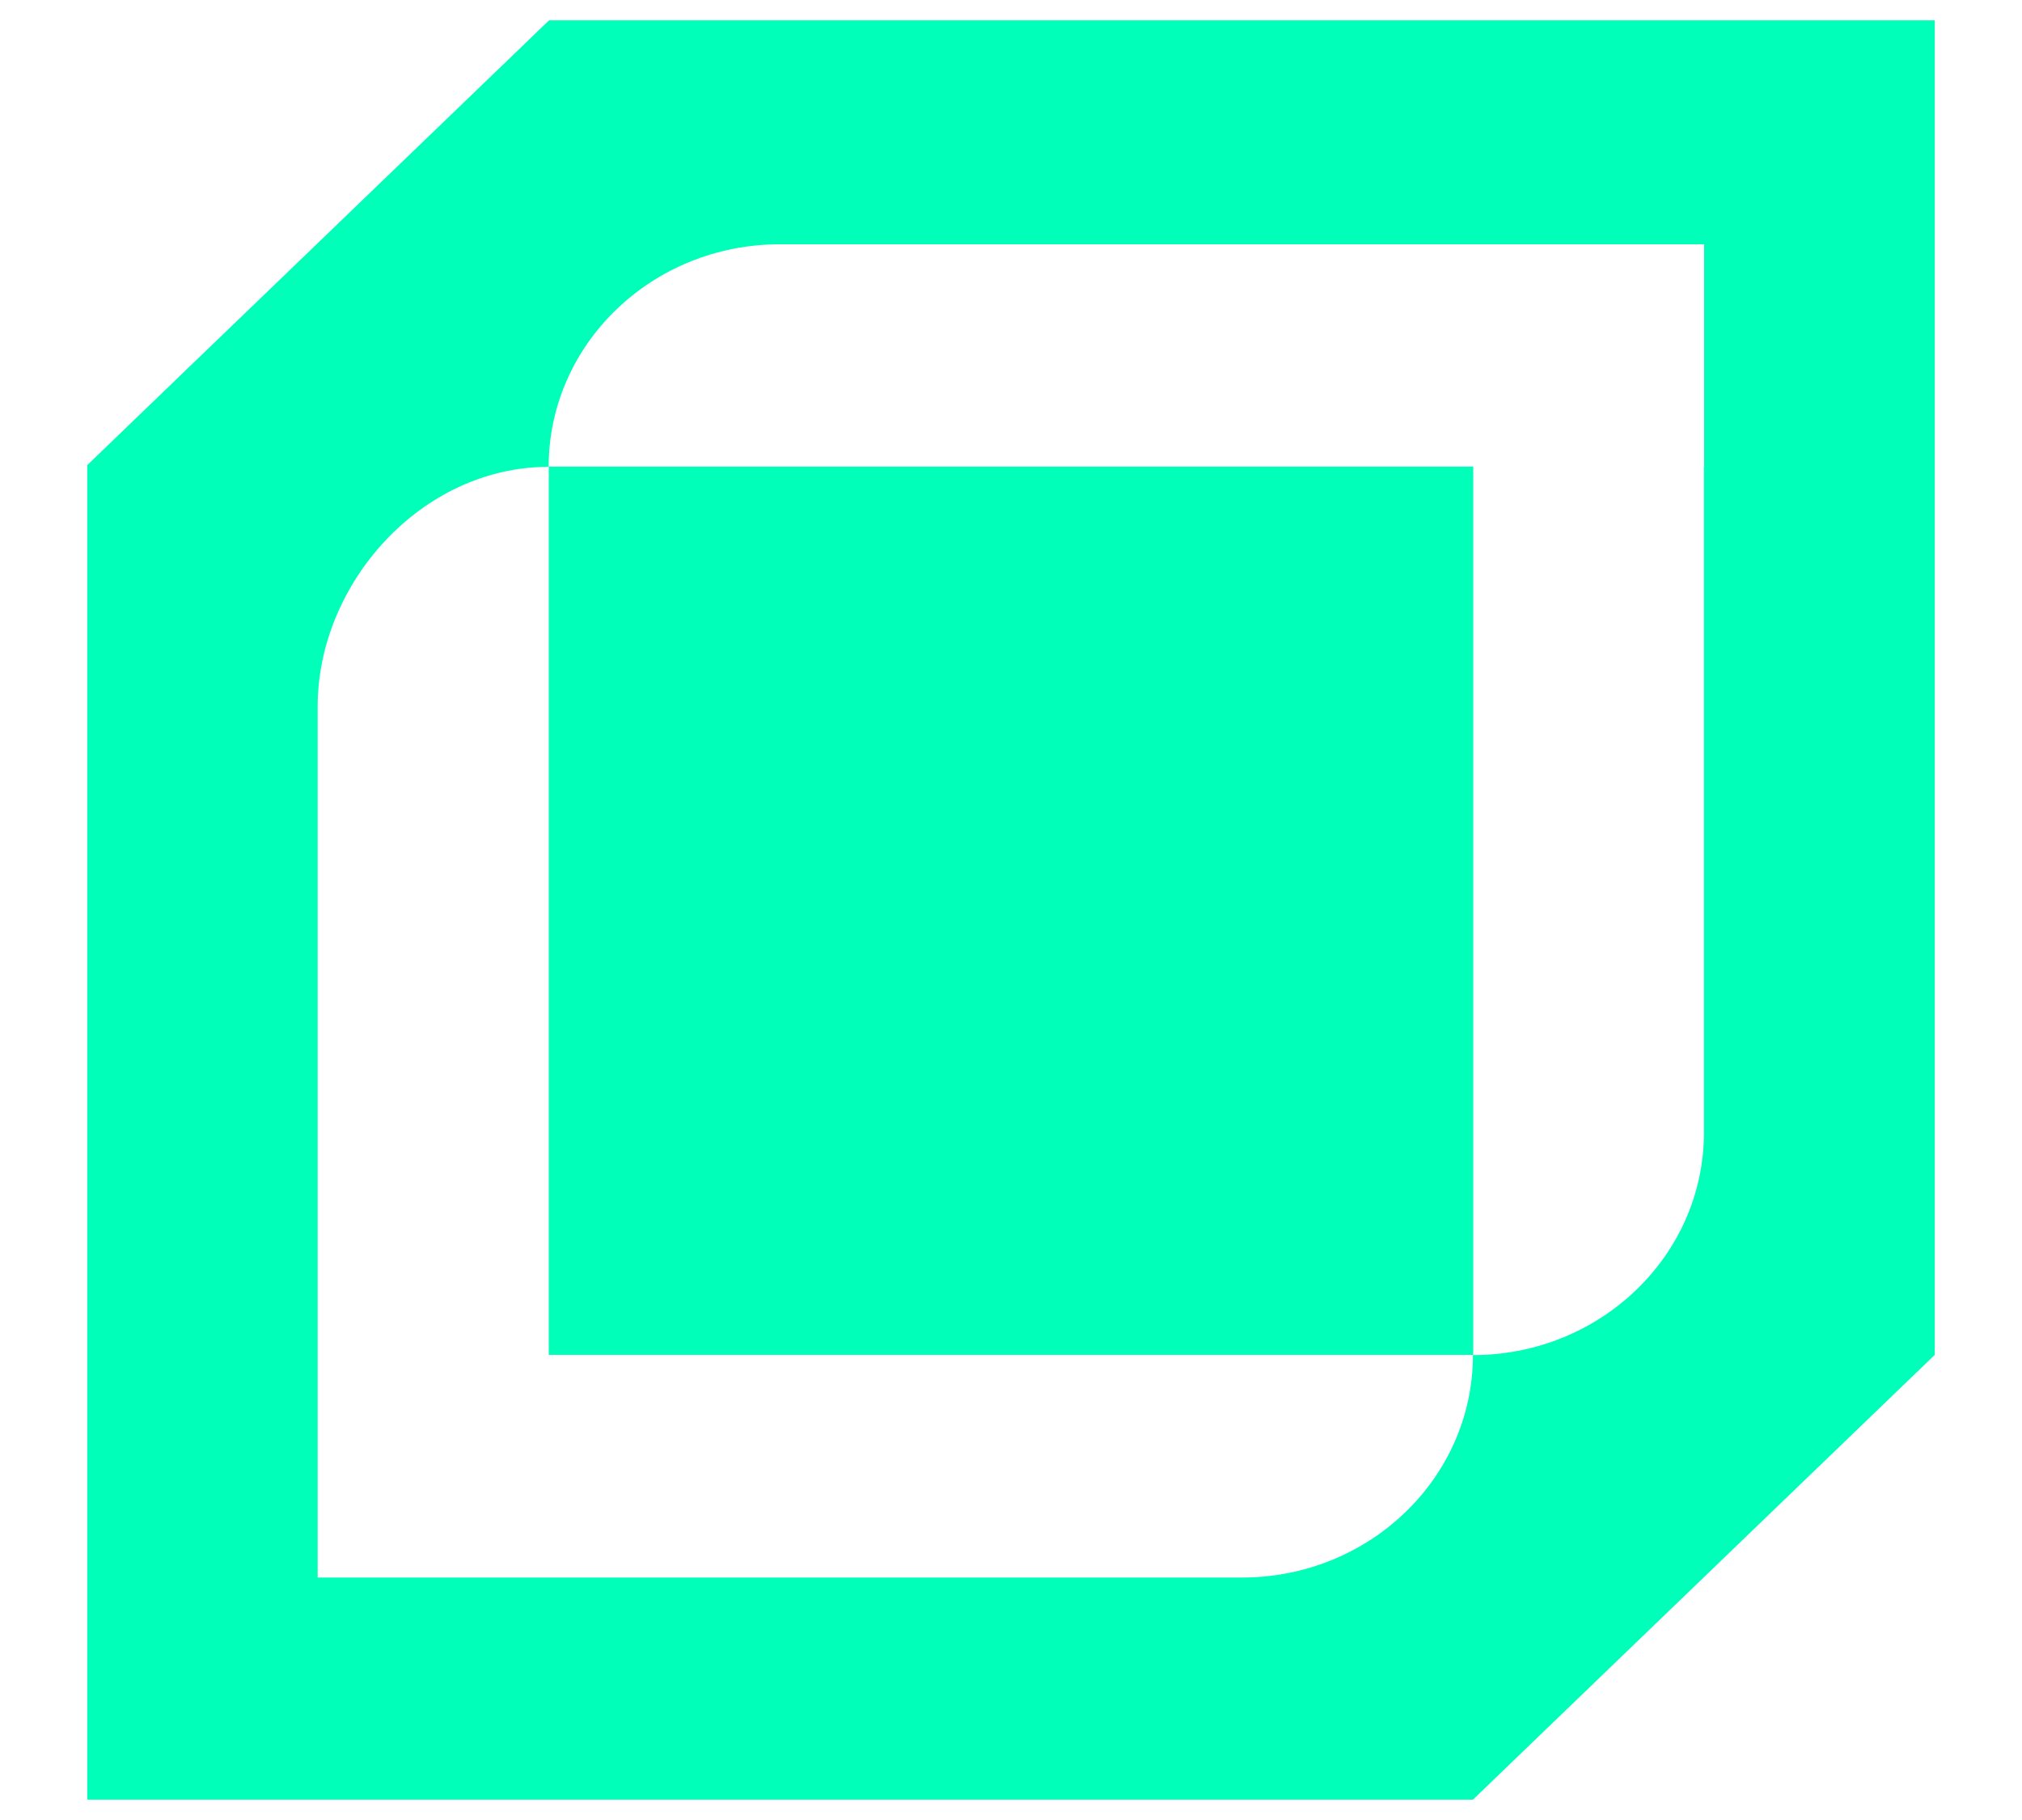
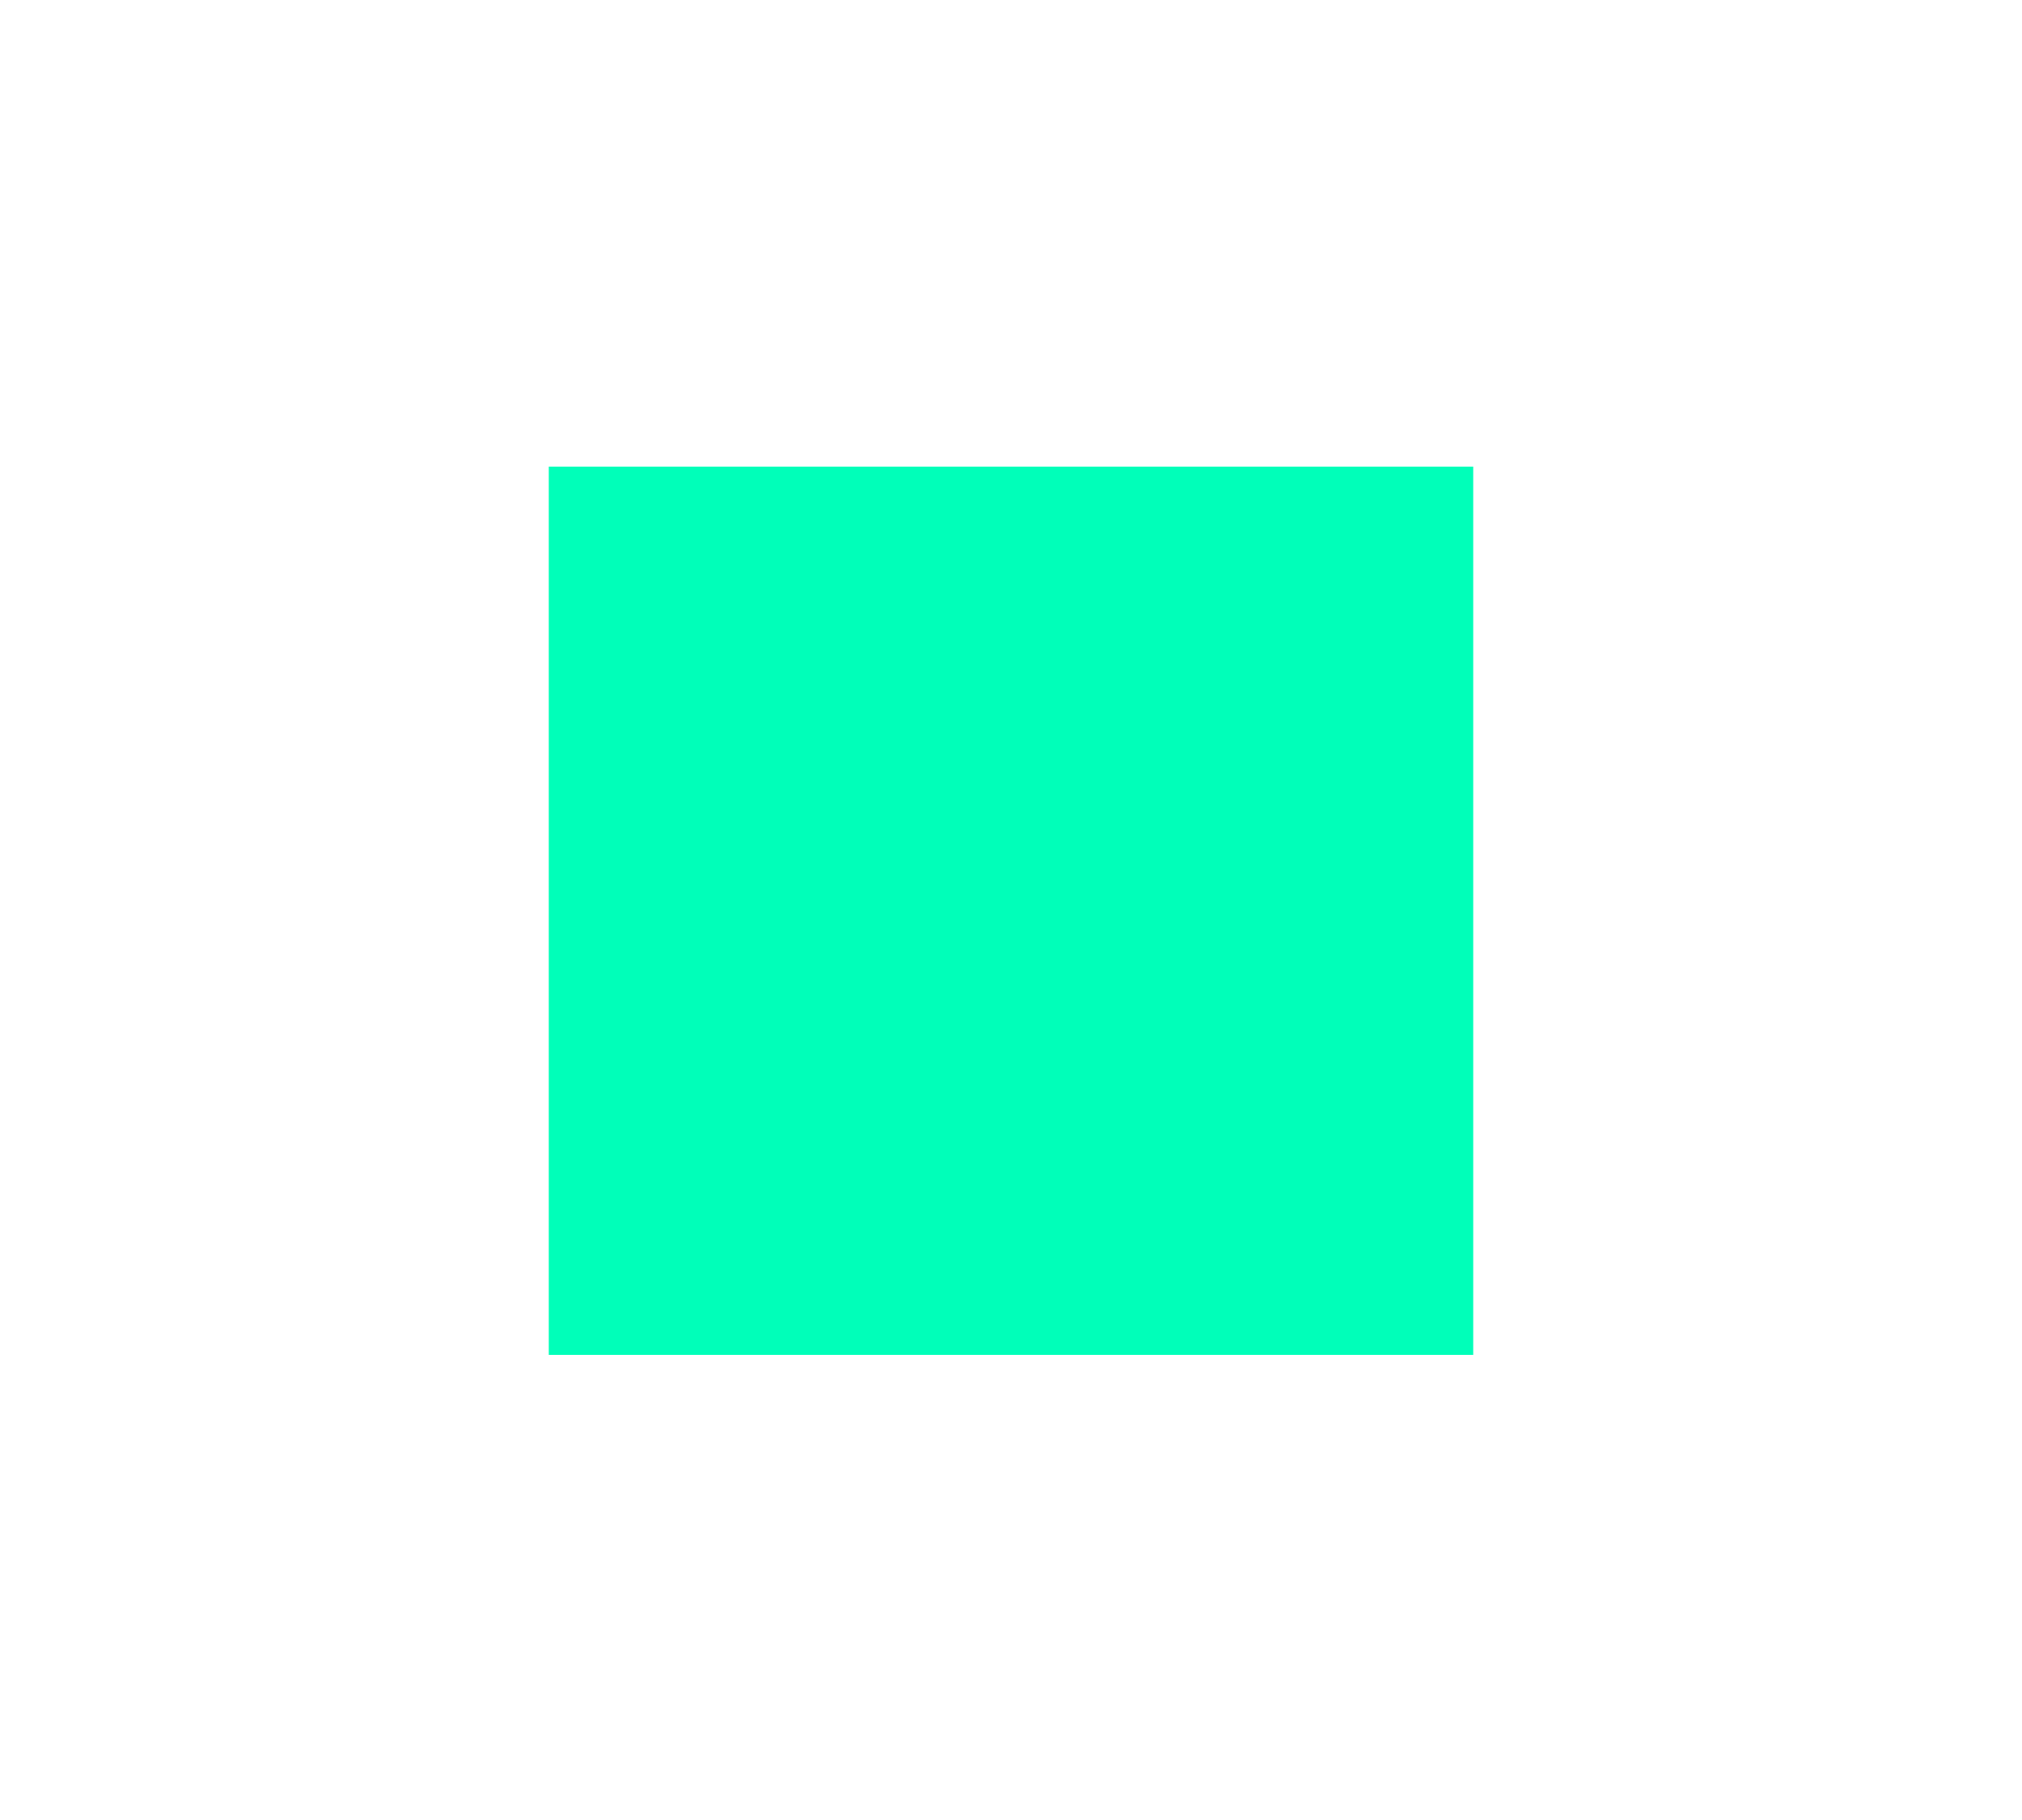
<svg xmlns="http://www.w3.org/2000/svg" width="20" height="18" viewBox="0 0 20 18" fill="none">
  <g id="Group 76">
    <path id="Vector" d="M14.572 4.615H5.428V13.4H14.572V4.615Z" fill="#00FFB9" />
-     <path id="Vector_2" d="M5.431 0.201L0.863 4.6V17.799H14.569L19.137 13.4V0.201H5.431ZM16.854 4.615V11.201C16.854 12.416 15.83 13.402 14.569 13.402C14.569 14.616 13.545 15.602 12.284 15.602H3.142V6.987C3.142 5.772 4.166 4.617 5.427 4.617C5.427 3.402 6.451 2.416 7.712 2.416H16.856V4.617L16.854 4.615Z" fill="#00FFB9" />
  </g>
</svg>